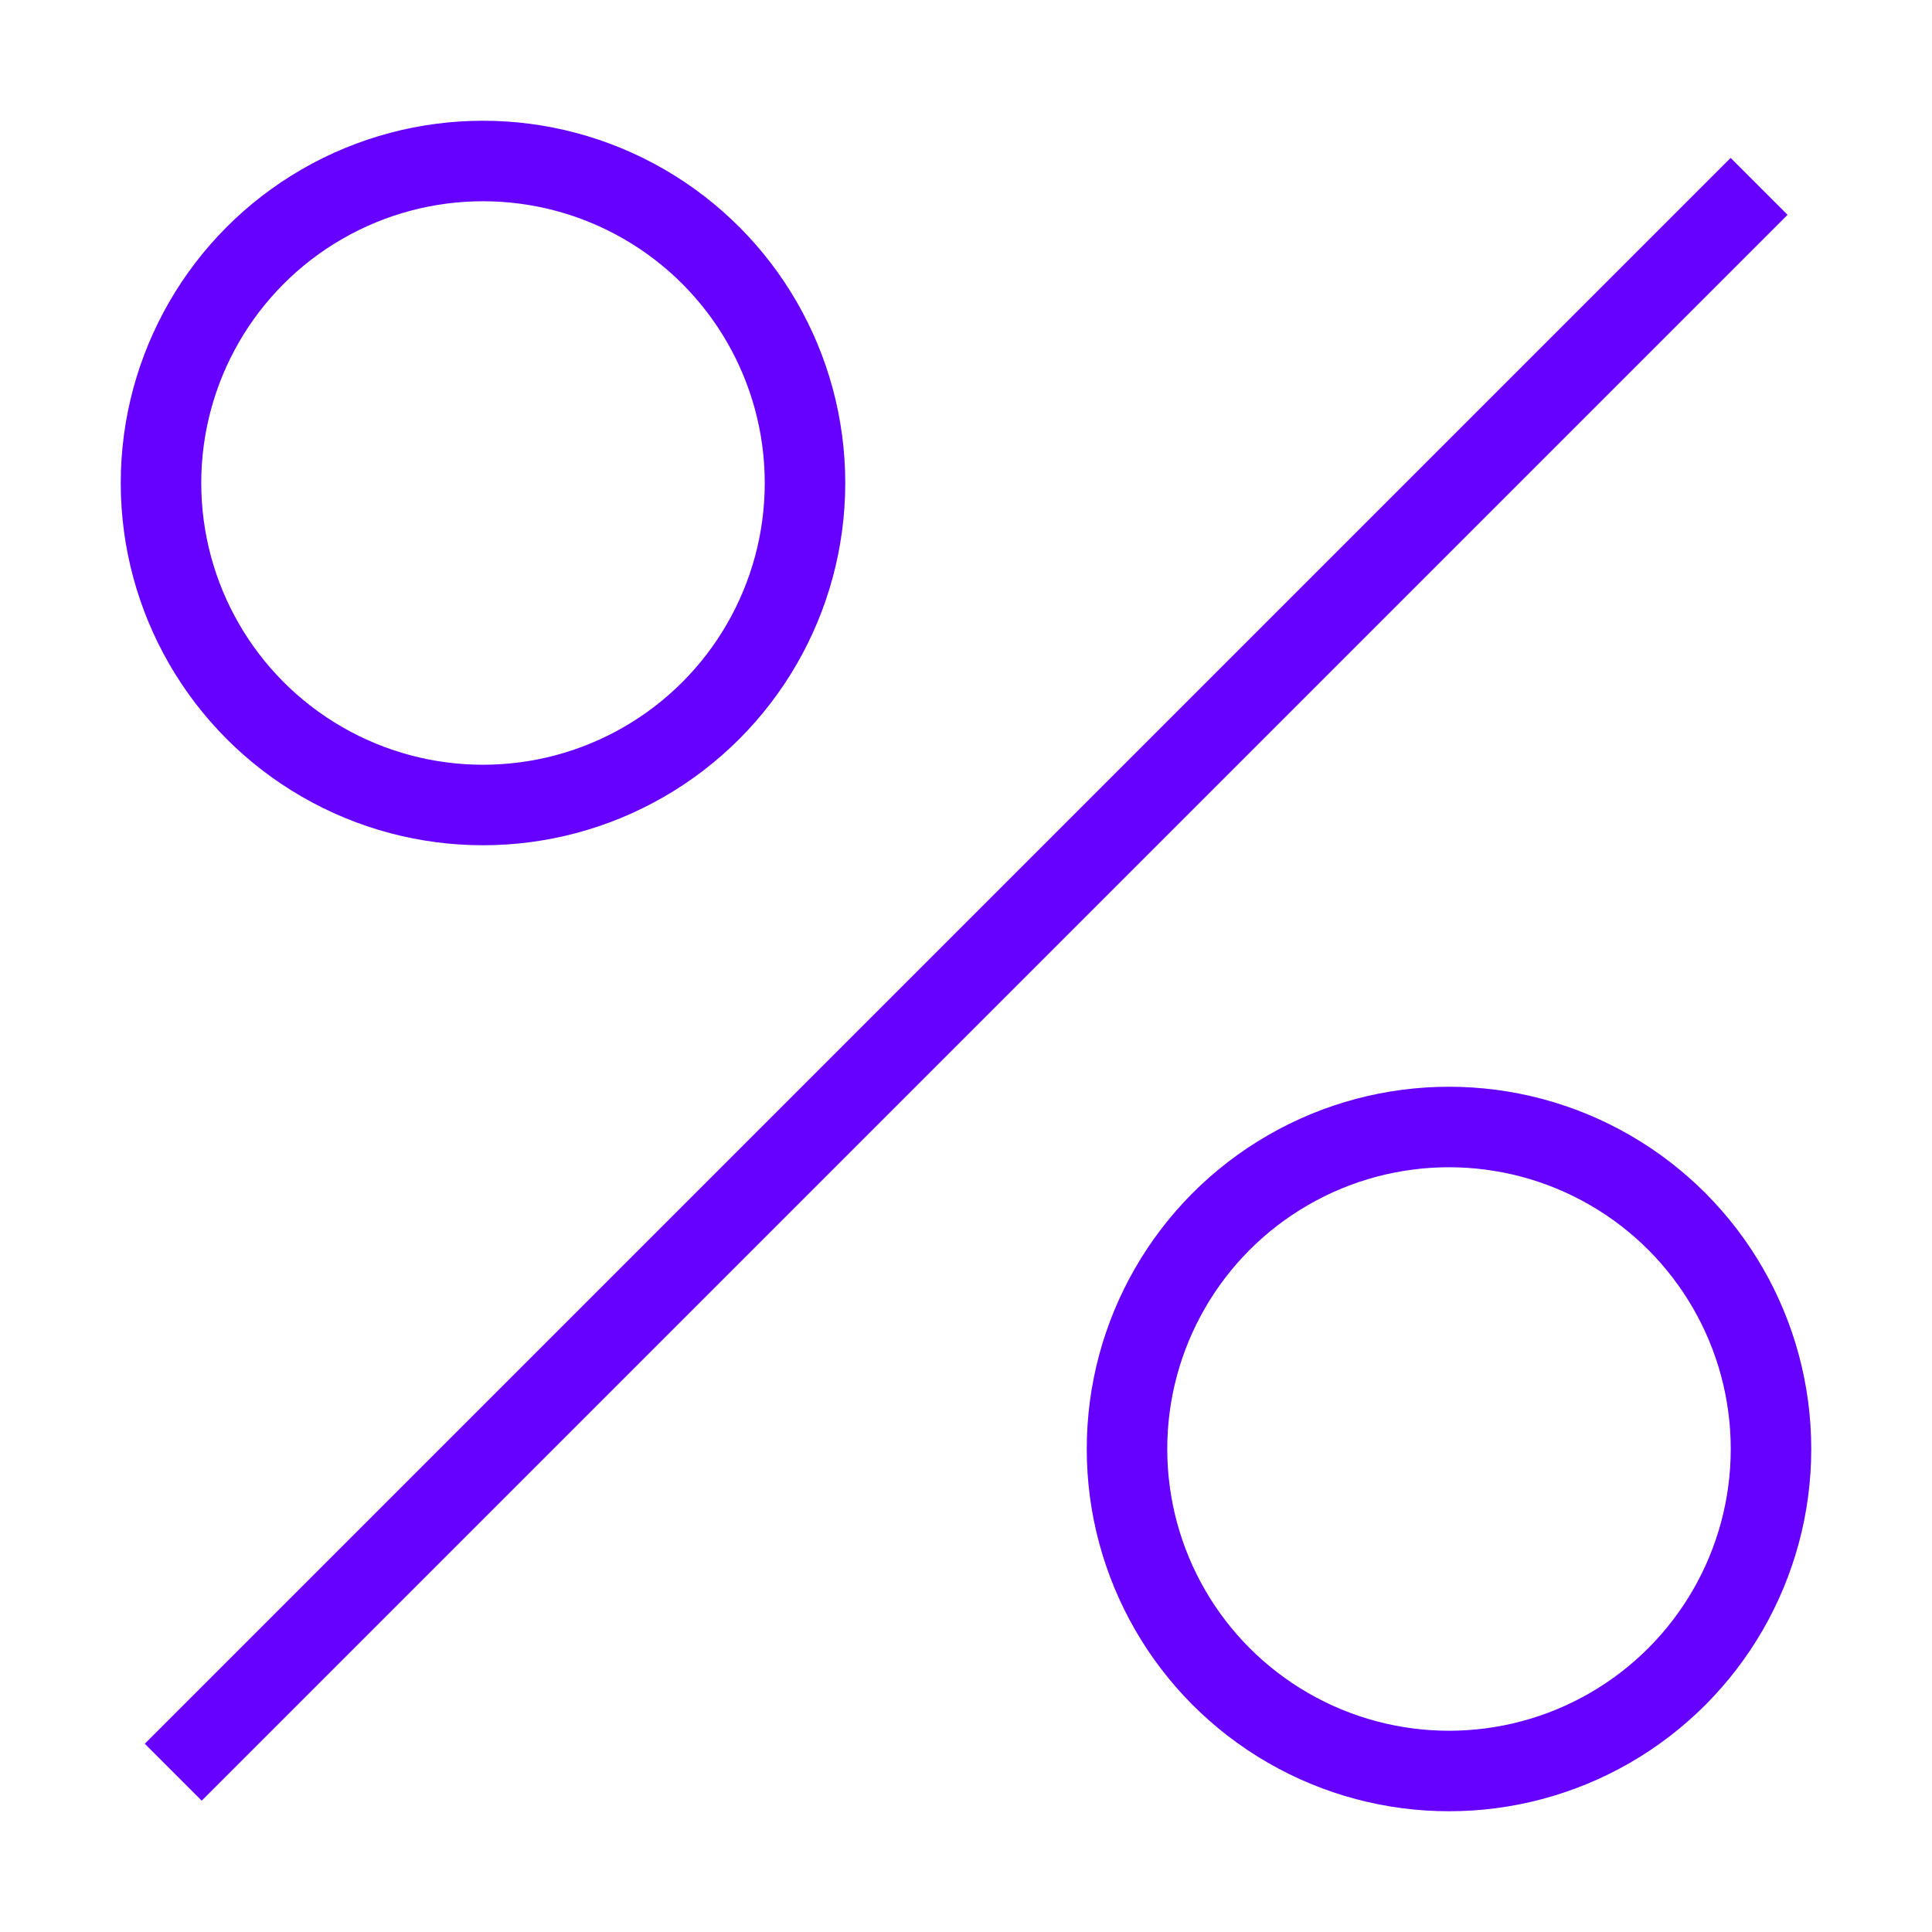
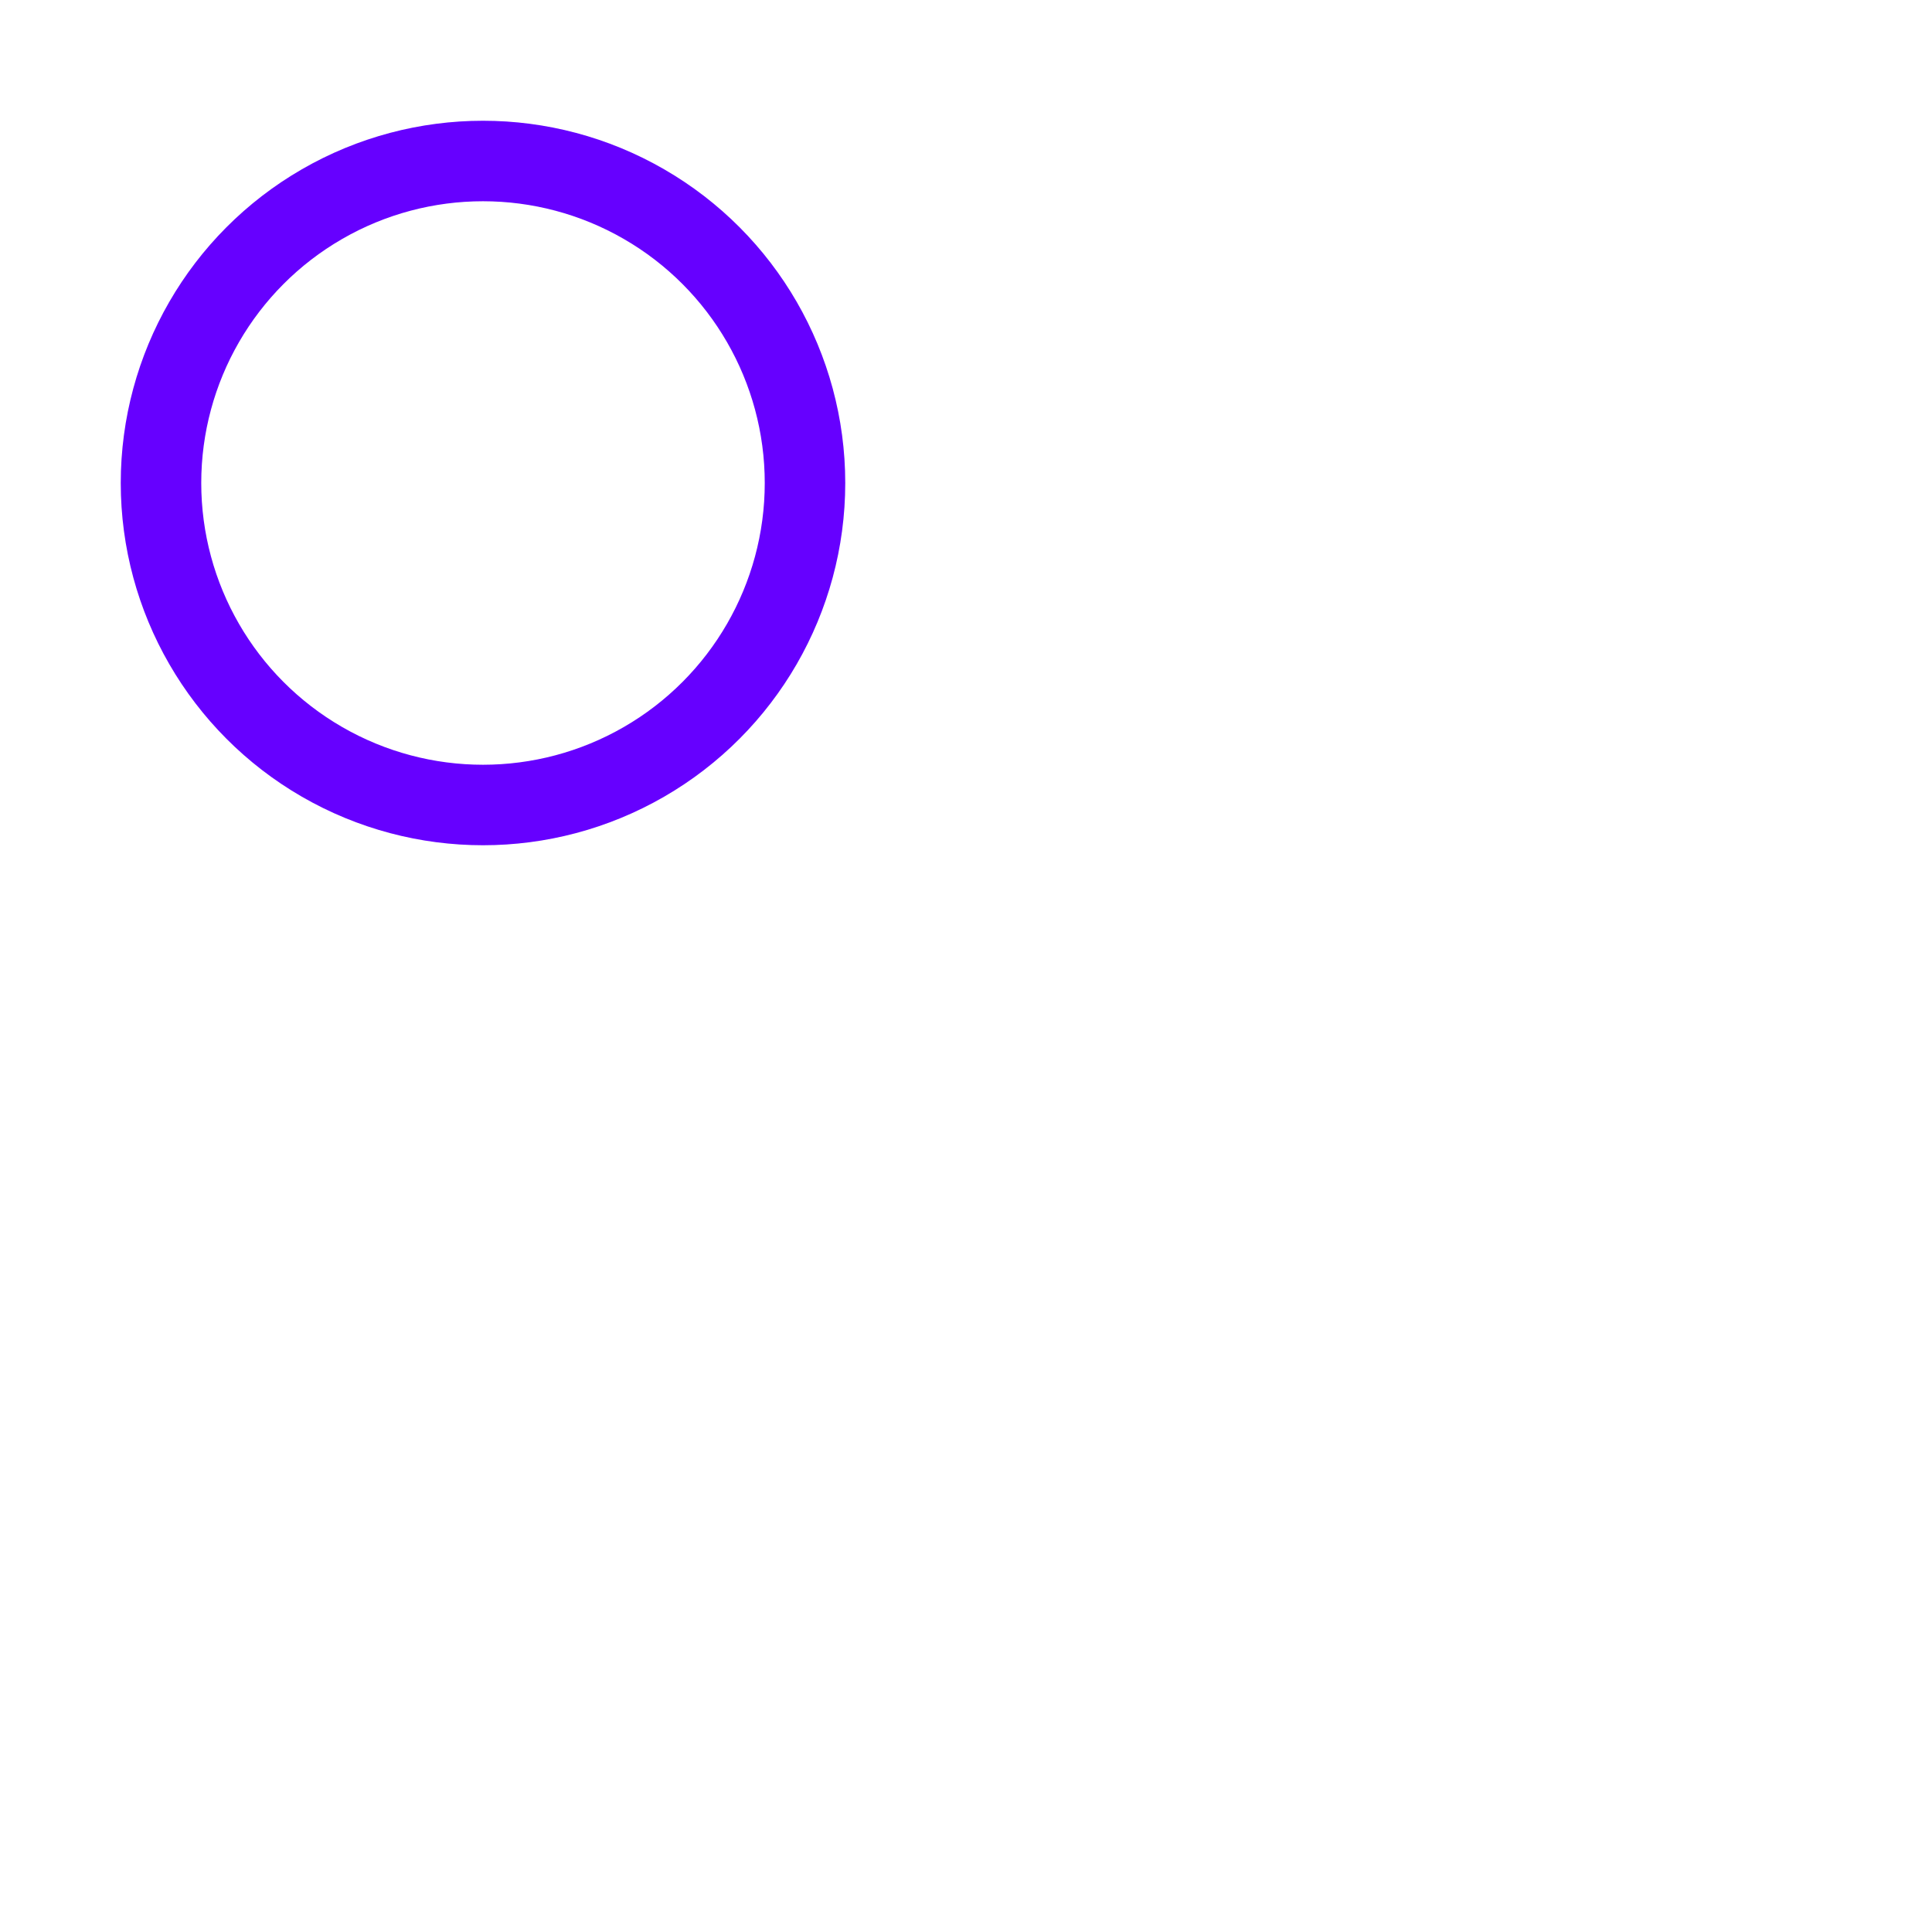
<svg xmlns="http://www.w3.org/2000/svg" id="Group_1148" data-name="Group 1148" width="24" height="24" viewBox="0 0 24 24">
  <defs>
    <clipPath id="clip-path">
      <rect id="Rectangle_380" data-name="Rectangle 380" width="24" height="24" fill="none" />
    </clipPath>
  </defs>
  <g id="Group_929" data-name="Group 929" clip-path="url(#clip-path)">
    <circle id="Ellipse_618" data-name="Ellipse 618" cx="4" cy="4" r="4" transform="translate(2 2)" fill="none" stroke="#60f" stroke-width="1" />
-     <circle id="Ellipse_619" data-name="Ellipse 619" cx="4" cy="4" r="4" transform="translate(14 14)" fill="none" stroke="#60f" stroke-width="1" />
-     <path id="Path_4871" data-name="Path 4871" d="M2,22.211l19.7-19.7" transform="translate(0.152 -0.196)" fill="none" stroke="#60f" stroke-width="1" />
  </g>
</svg>